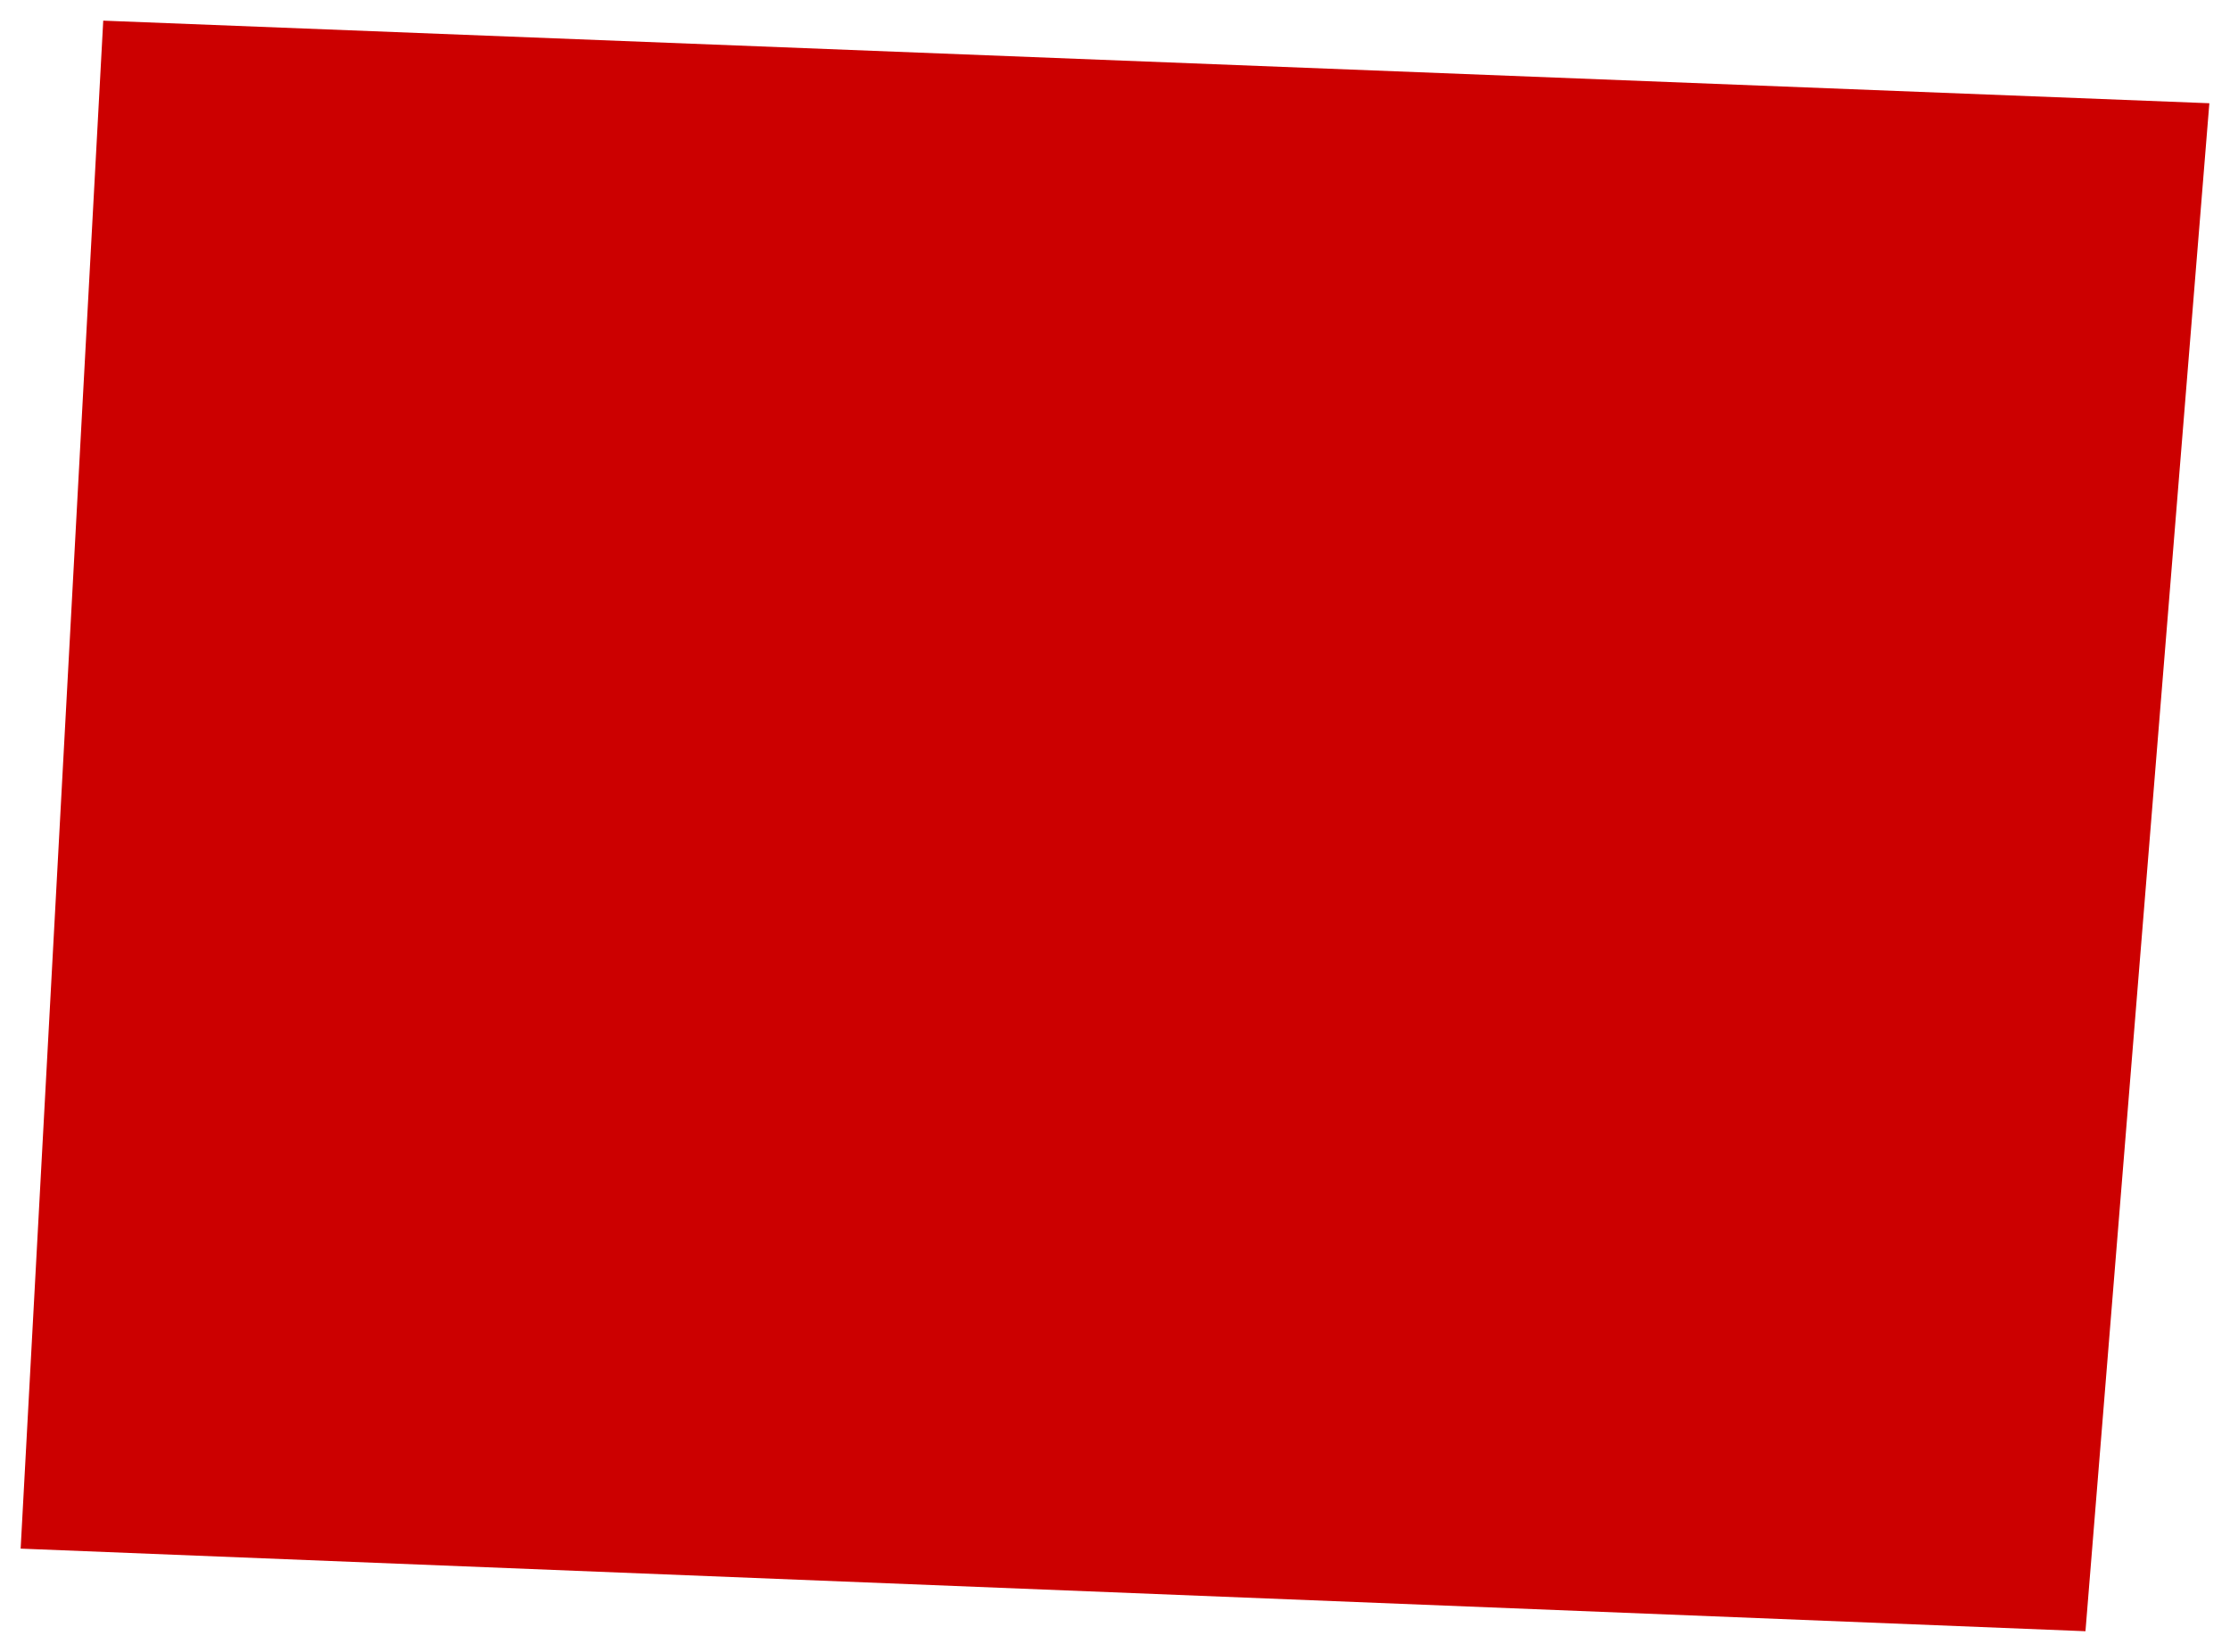
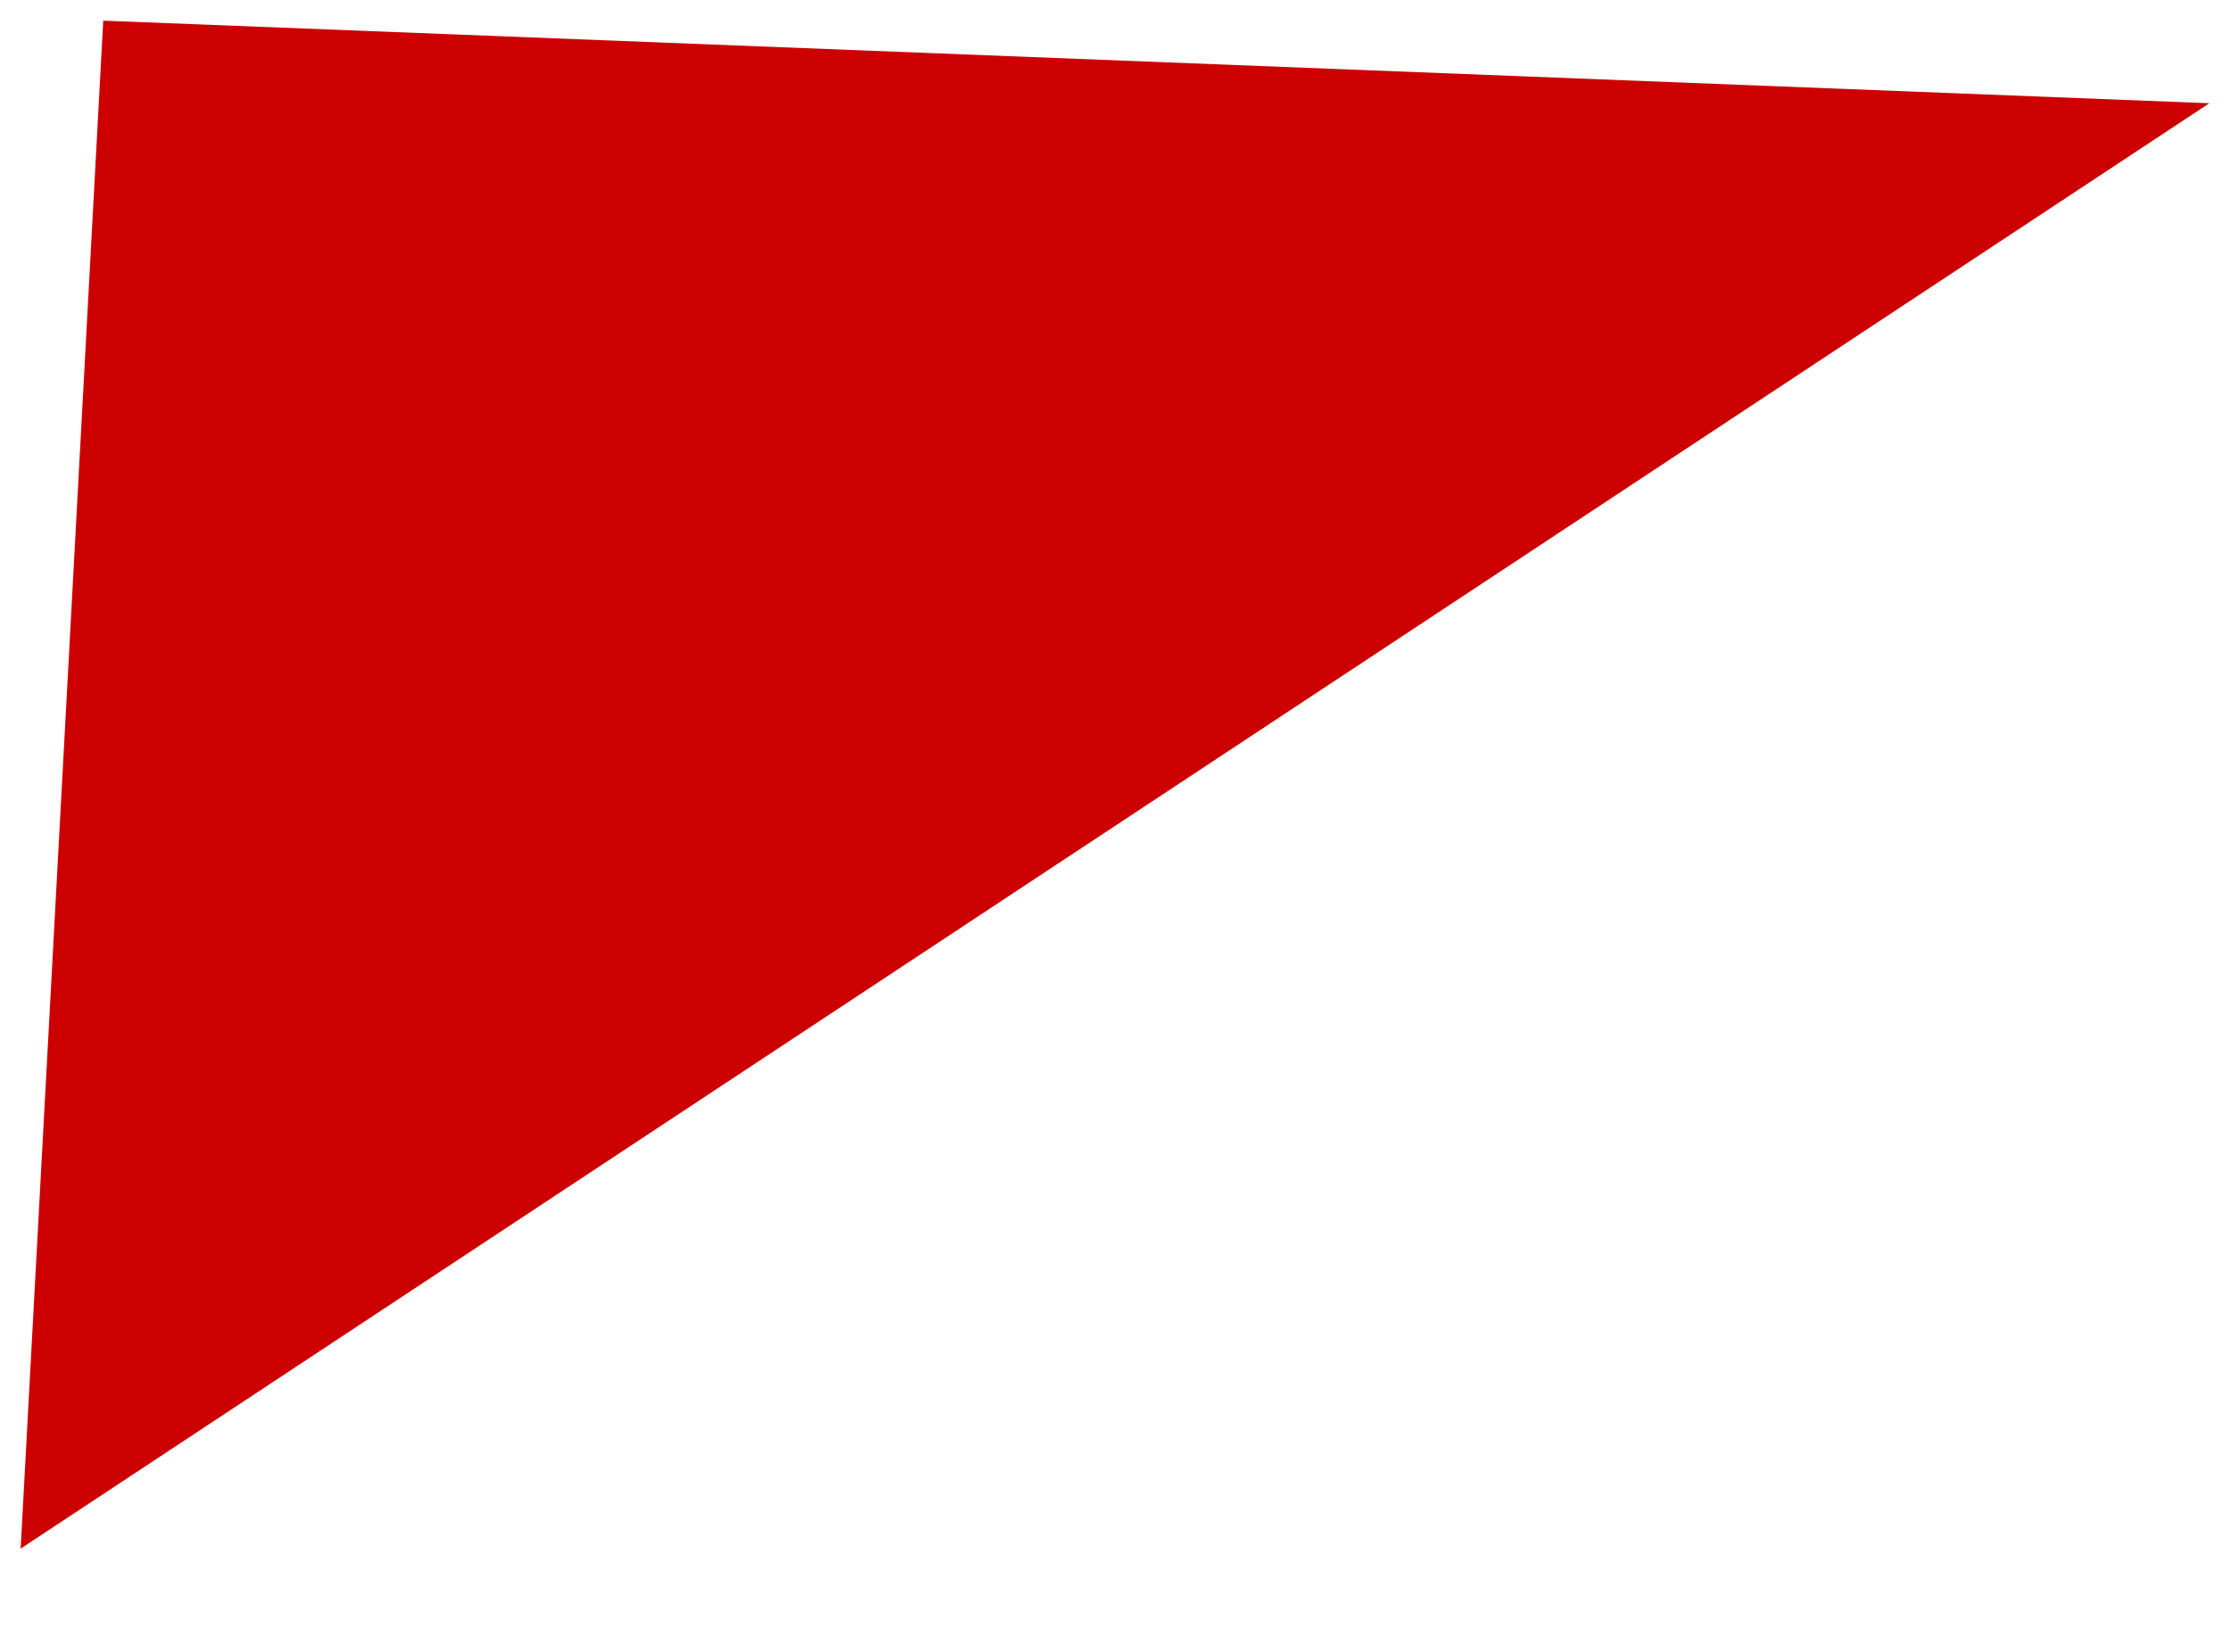
<svg xmlns="http://www.w3.org/2000/svg" width="54" height="40" viewBox="0 0 54 40" fill="none">
-   <path d="M53.5 2.5L50.5 39.5L0.5 37.5L2.5 0.5L53.5 2.5Z" fill="#CC0000" />
+   <path d="M53.5 2.5L0.5 37.5L2.5 0.5L53.5 2.5Z" fill="#CC0000" />
</svg>